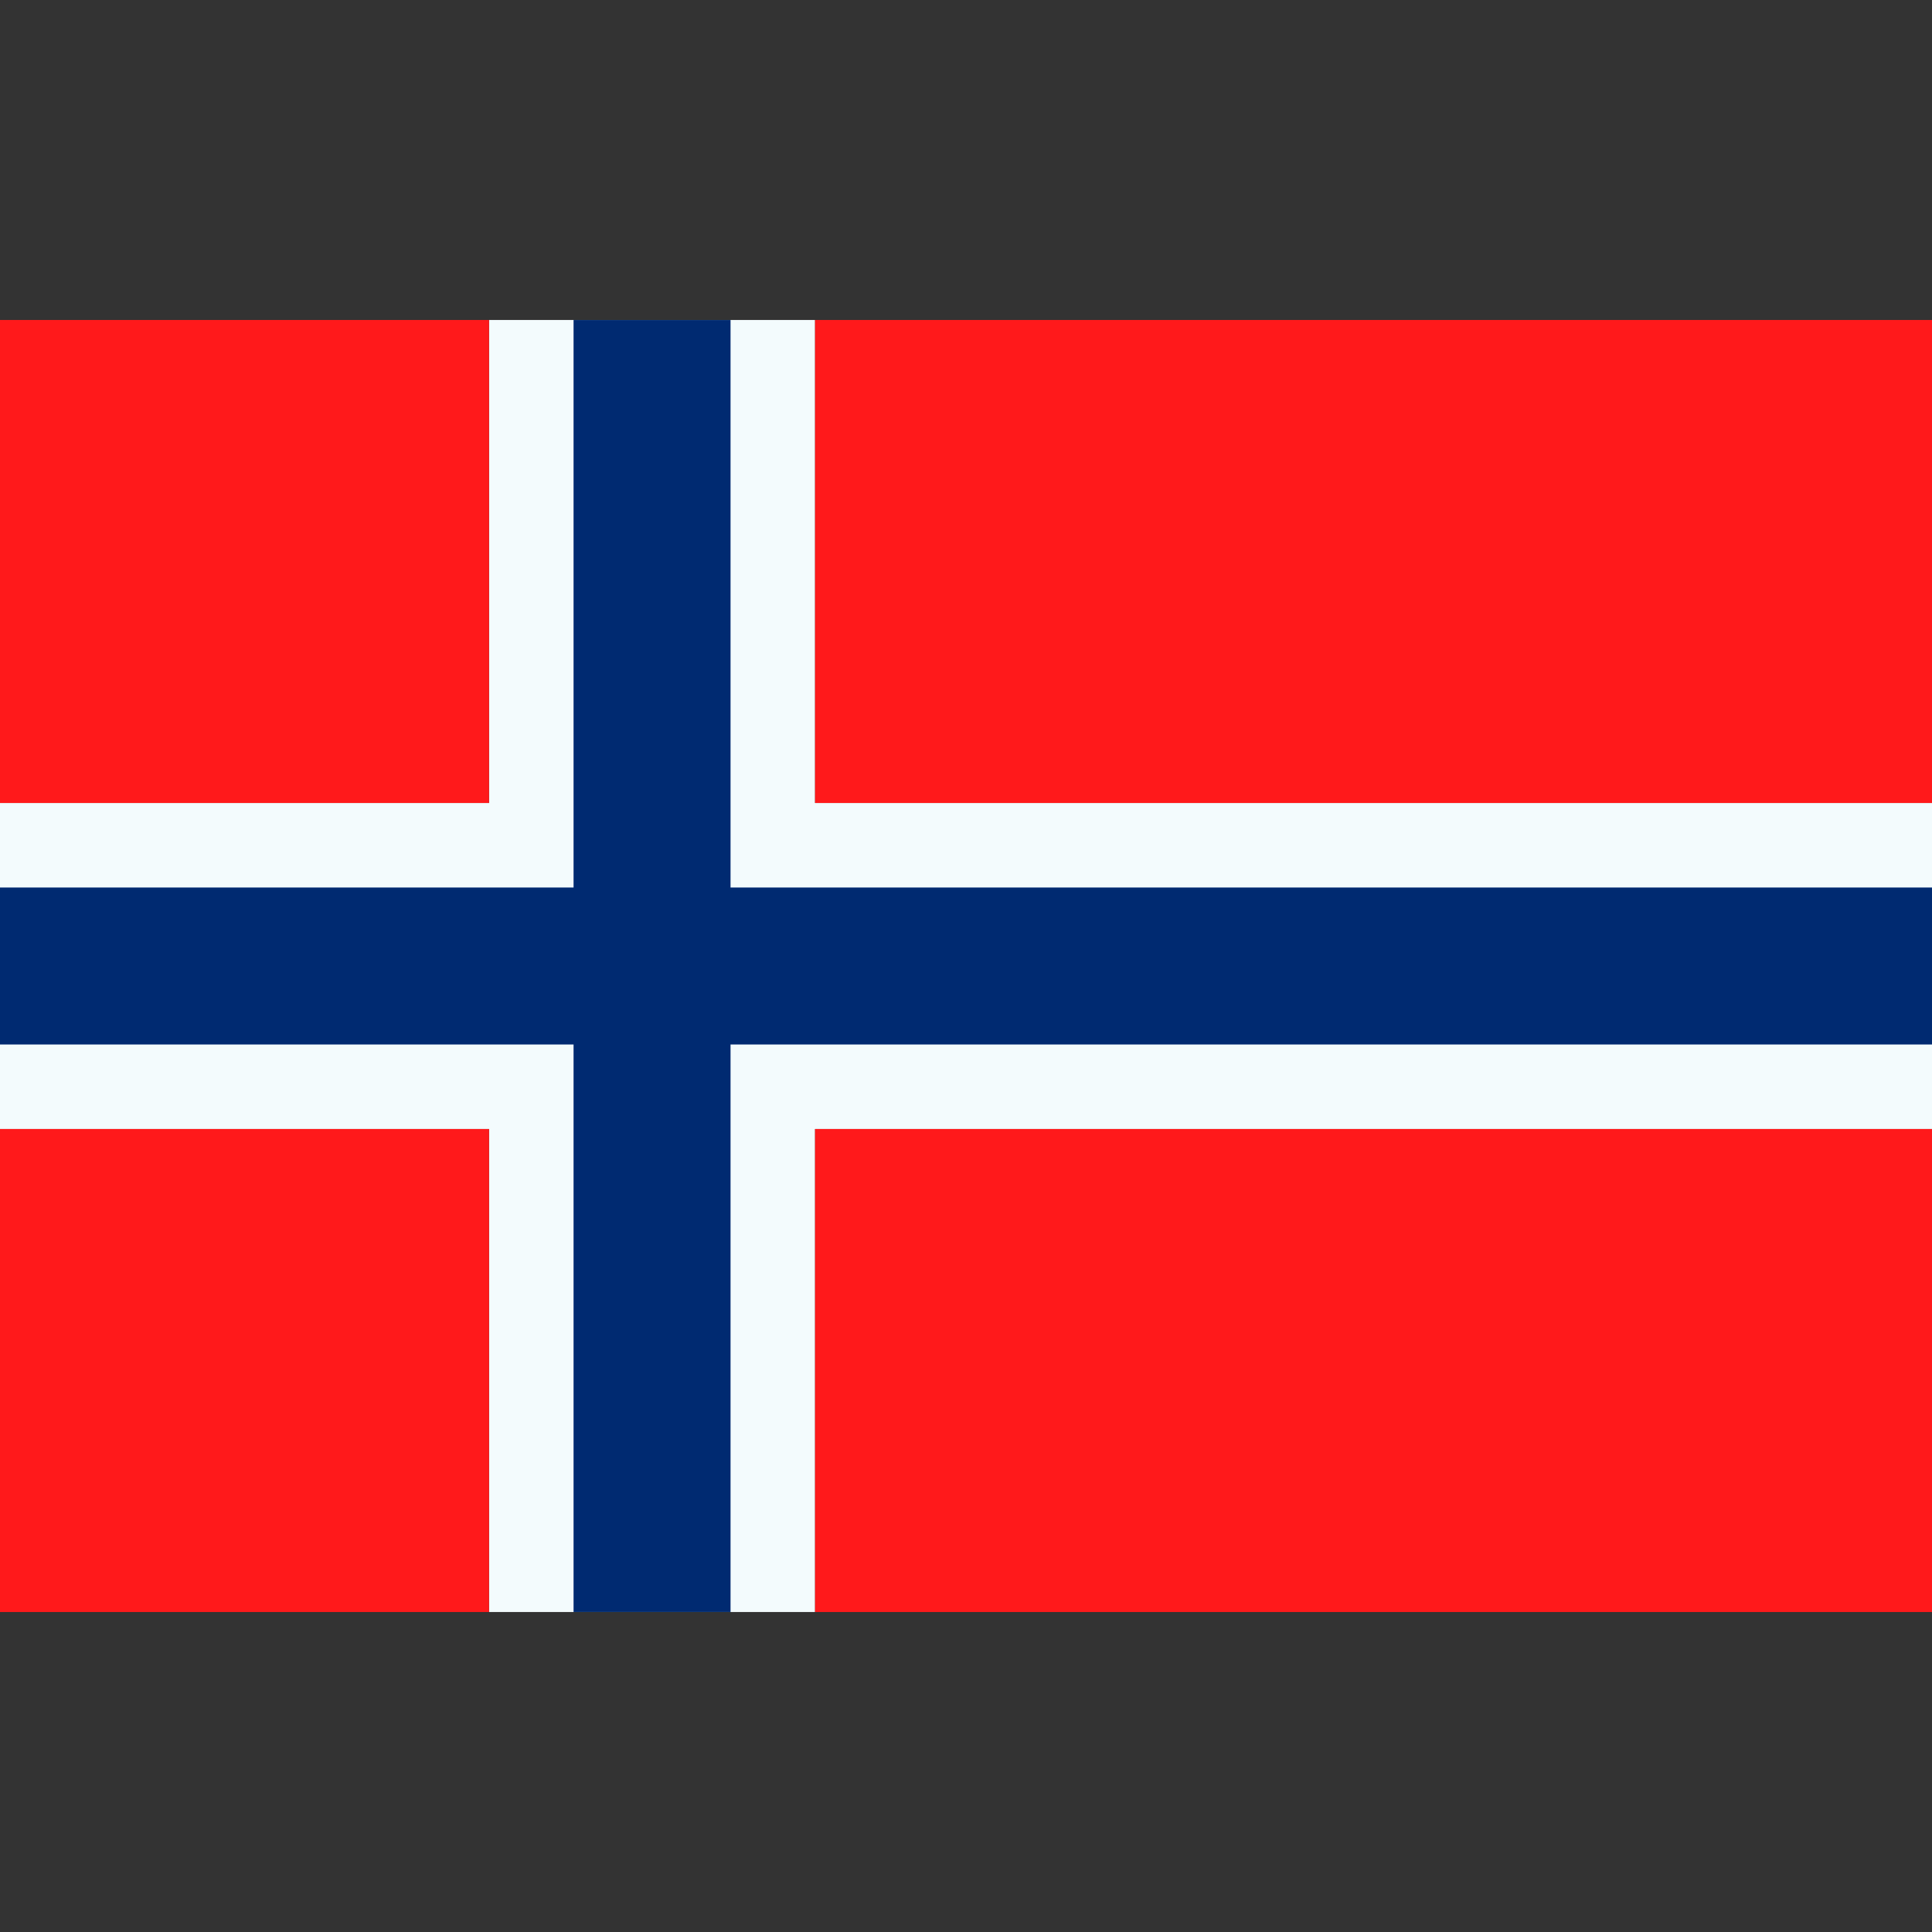
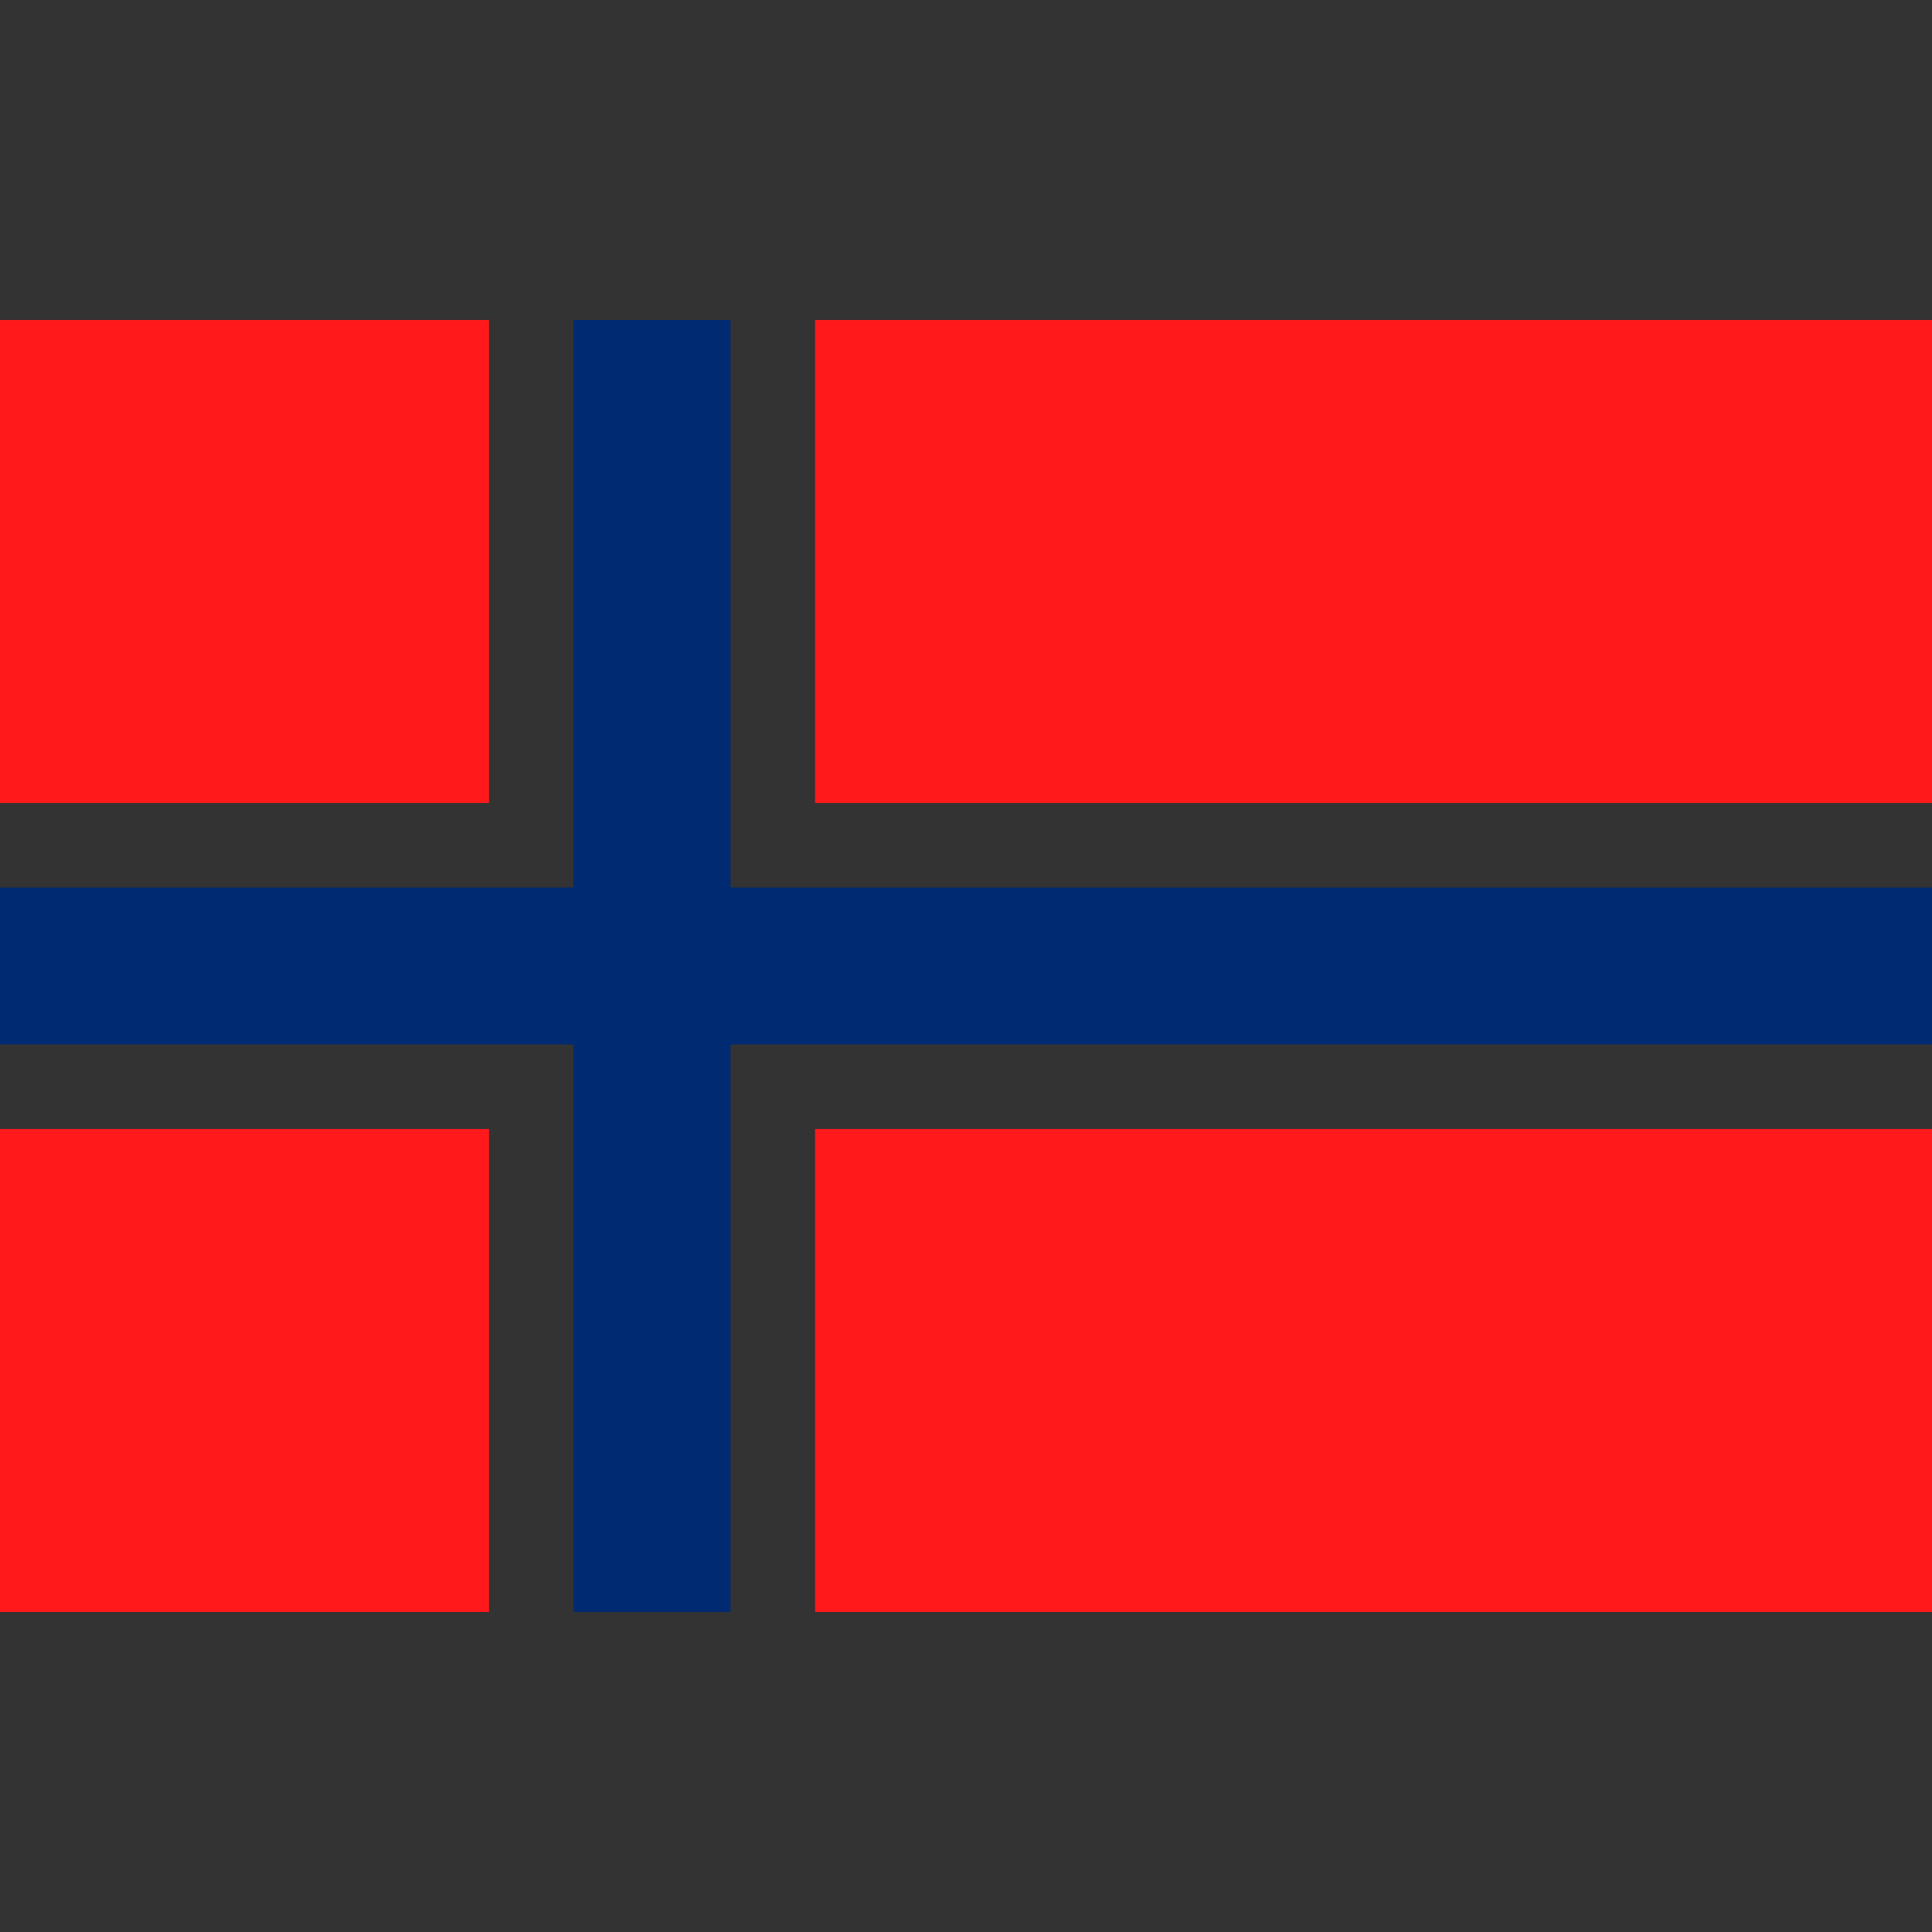
<svg xmlns="http://www.w3.org/2000/svg" id="Layer_1" viewBox="0 0 32 32">
  <rect x="0" y="0" width="32" height="32" fill="#333333" stroke="none" />
  <style>.st2{fill:#ff191b}</style>
-   <path fill="#f3fbfd" d="M32 13.3v5.4H13.5v8H8.1v-8H0v-5.4h8.1v-8h5.4v8z" />
  <path fill="#002a71" d="M32 17.3v-2.6H12.1V5.3H9.5v9.4H0v2.6h9.5v9.4h2.6v-9.4z" />
  <path class="st2" d="M0 5.3h8.1v8H0zM0 18.7h8.1v8H0zM13.5 5.3H32v8H13.5zM13.5 18.7H32v8H13.5z" />
</svg>